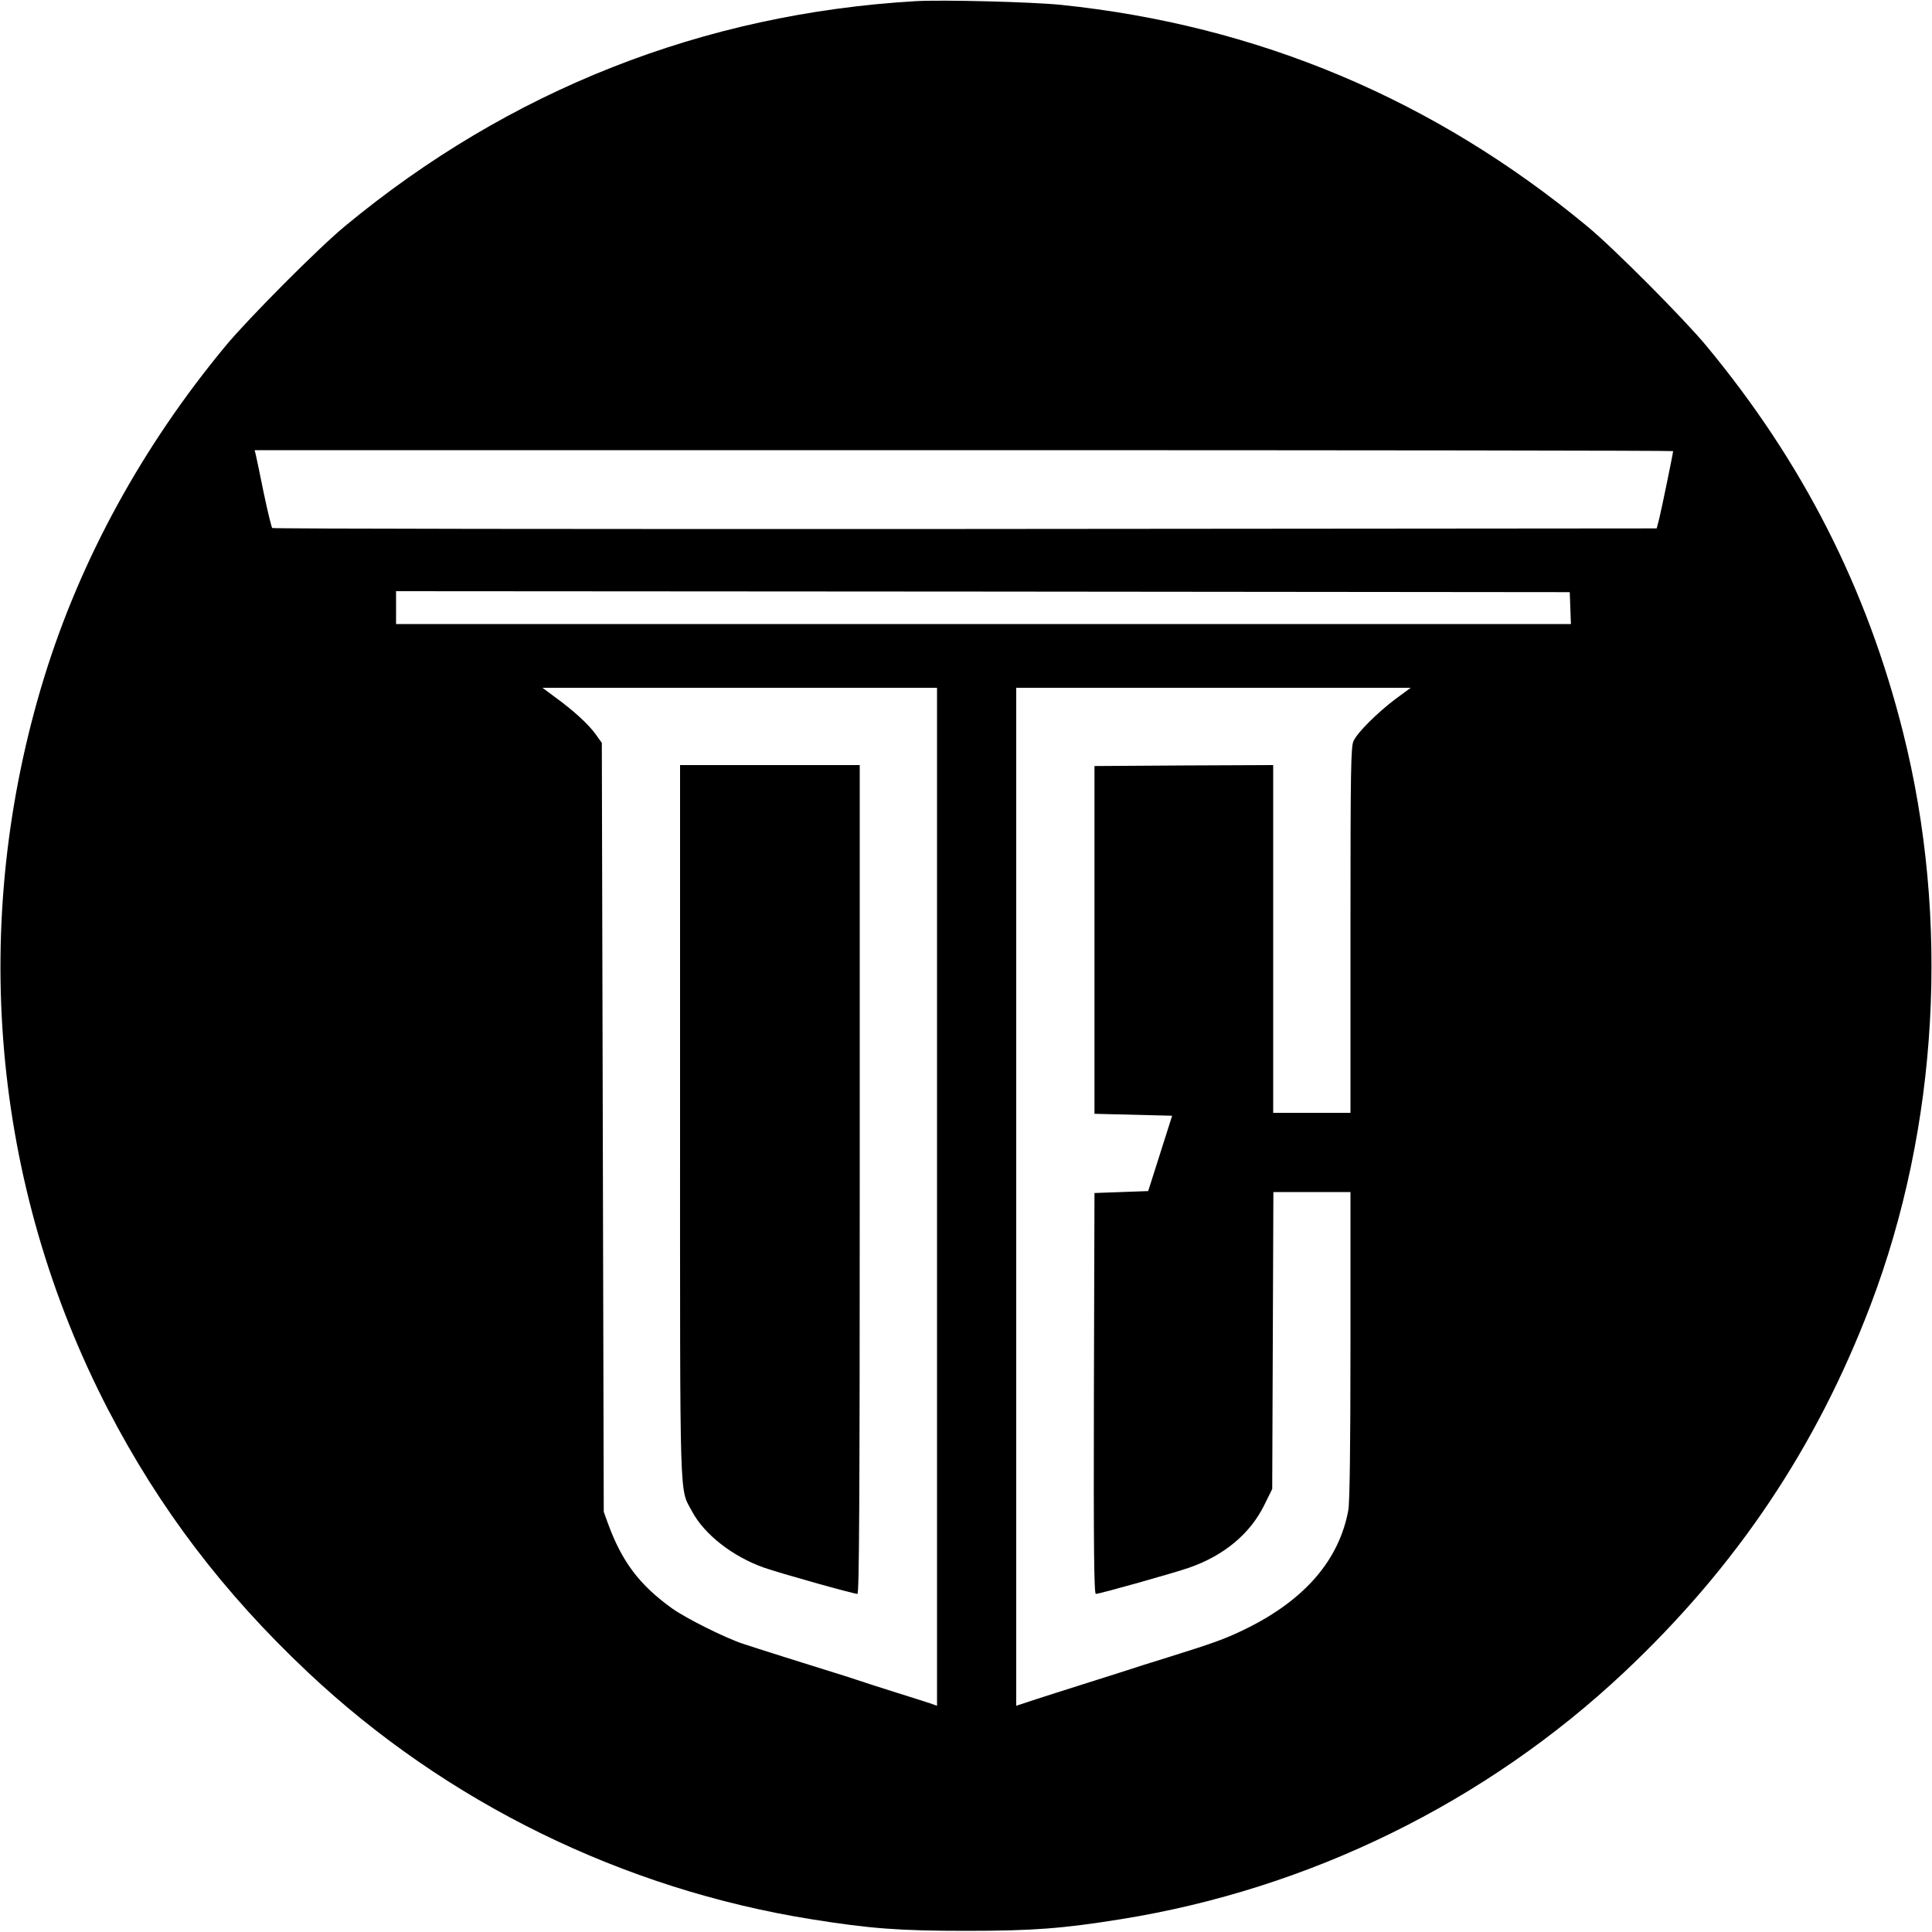
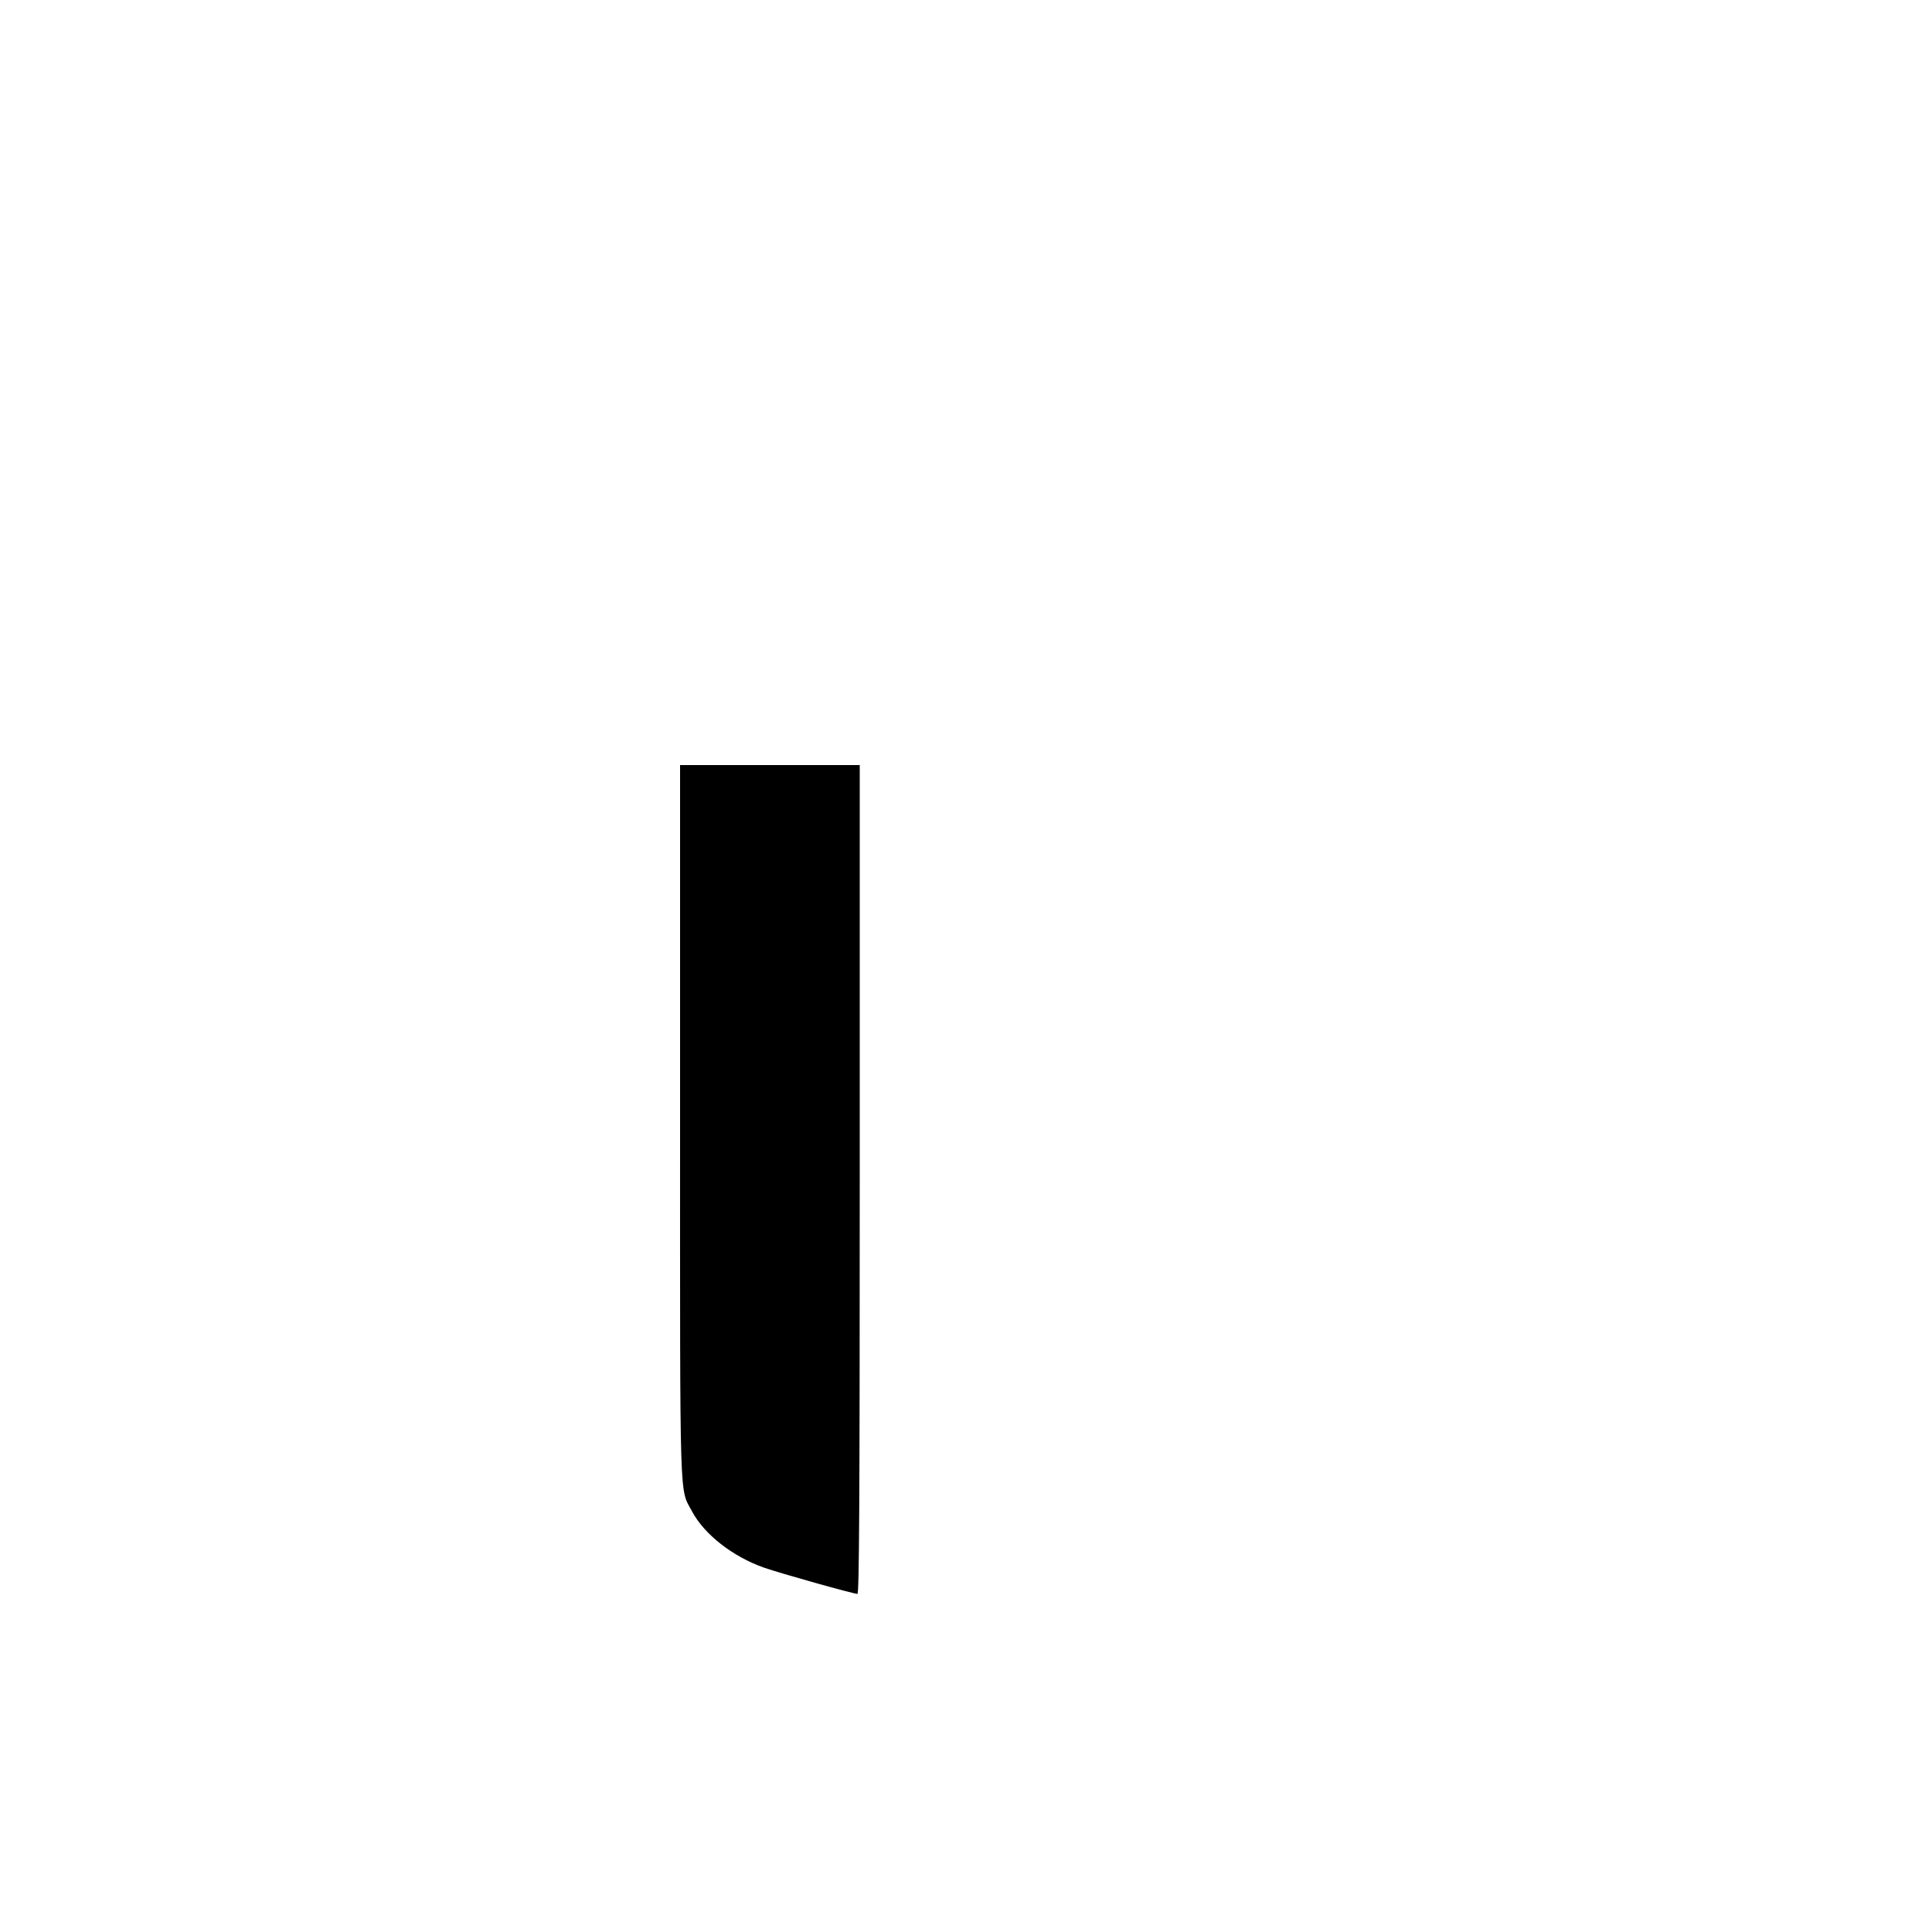
<svg xmlns="http://www.w3.org/2000/svg" version="1.0" width="1000pt" height="1000pt" viewBox="0 0 1000 1000" preserveAspectRatio="xMidYMid meet">
  <g transform="translate(0,1000) scale(0.1,-0.1)" fill="#000000" stroke="none">
-     <path d="M4740 9994 c-1100 -64 -2104 -460 -2955 -1165 -136 -112 -500 -478 -617 -619 -431 -520 -751 -1105 -939 -1715 -391 -1270 -273 -2625 330 -3790 266 -513 598 -950 1036 -1362 714 -672 1629 -1121 2605 -1277 300 -48 452 -60 800 -60 348 0 500 12 800 60 976 156 1890 605 2605 1277 582 547 996 1164 1277 1902 351 923 412 1995 168 2965 -187 745 -519 1398 -1018 2000 -117 141 -481 507 -617 619 -793 657 -1706 1041 -2725 1146 -147 15 -611 27 -750 19z m3920 -2329 c0 -10 -60 -302 -72 -350 l-13 -50 -3579 -3 c-1969 -1 -3583 1 -3587 5 -4 5 -24 86 -44 182 -19 95 -38 184 -41 197 l-6 24 3671 0 c2019 0 3671 -2 3671 -5z m-532 -812 l3 -83 -3041 0 -3040 0 0 85 0 85 3038 -2 3037 -3 3 -82z m-3278 -3048 l0 -2634 -37 13 c-21 7 -99 32 -173 55 -74 23 -166 53 -205 66 -38 13 -99 32 -135 43 -110 34 -392 123 -455 144 -93 31 -293 131 -365 182 -170 122 -260 241 -333 440 l-22 61 -5 1990 -5 1990 -33 46 c-36 50 -114 122 -211 192 l-63 47 1021 0 1021 0 0 -2635z m2373 2577 c-94 -71 -196 -172 -217 -217 -14 -29 -16 -144 -16 -979 l0 -946 -200 0 -200 0 0 900 0 900 -462 -2 -463 -3 0 -900 0 -900 201 -5 201 -5 -62 -195 -62 -195 -139 -5 -139 -5 -3 -1037 c-2 -809 1 -1038 10 -1038 20 0 407 109 484 136 180 63 314 175 387 322 l42 85 3 769 3 768 199 0 200 0 0 -793 c0 -530 -4 -813 -11 -853 -47 -257 -224 -463 -525 -612 -109 -54 -168 -75 -414 -152 -91 -28 -176 -55 -190 -60 -14 -5 -113 -36 -220 -70 -107 -34 -234 -74 -282 -90 l-88 -29 0 2635 0 2634 1021 0 1021 0 -79 -58z" />
    <path d="M3520 4197 c0 -2031 -4 -1895 62 -2020 64 -120 211 -234 372 -291 79 -28 464 -136 484 -136 9 0 12 454 12 2145 l0 2145 -465 0 -465 0 0 -1843z" />
  </g>
</svg>